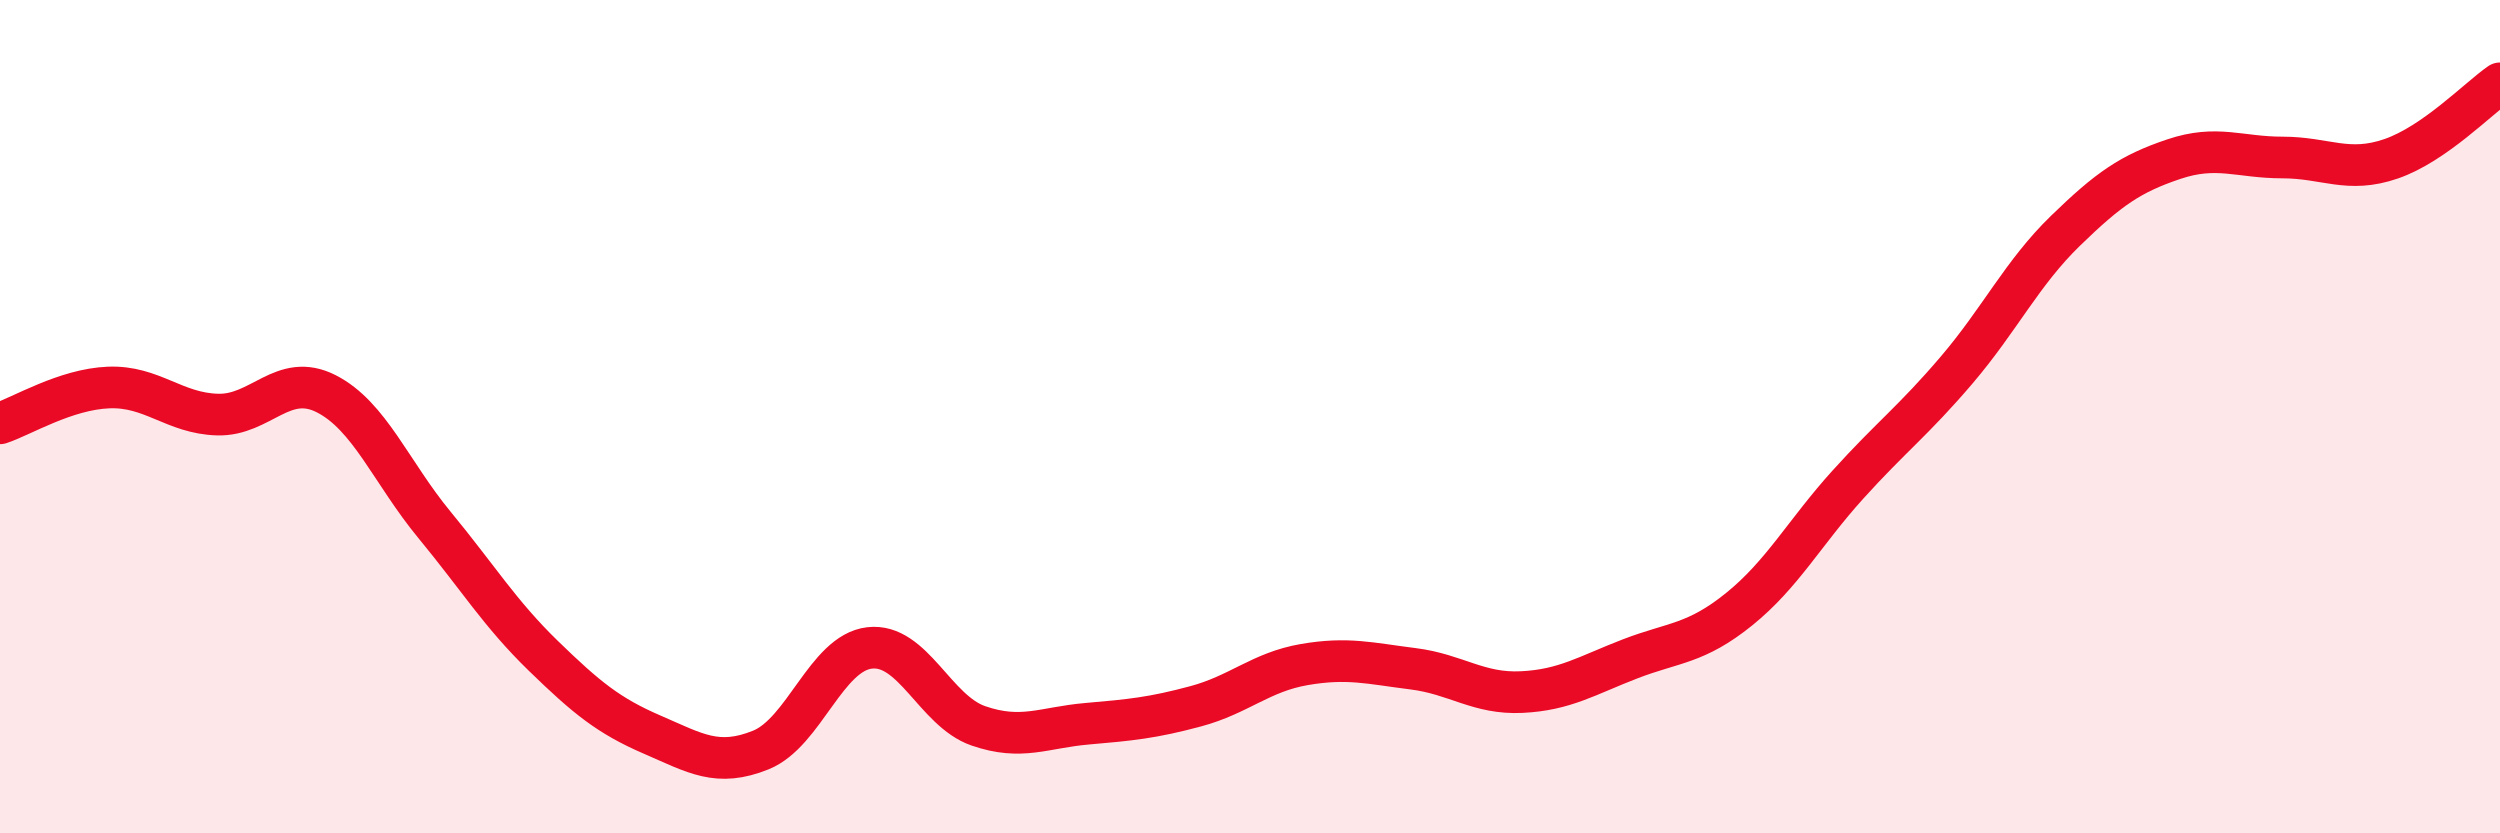
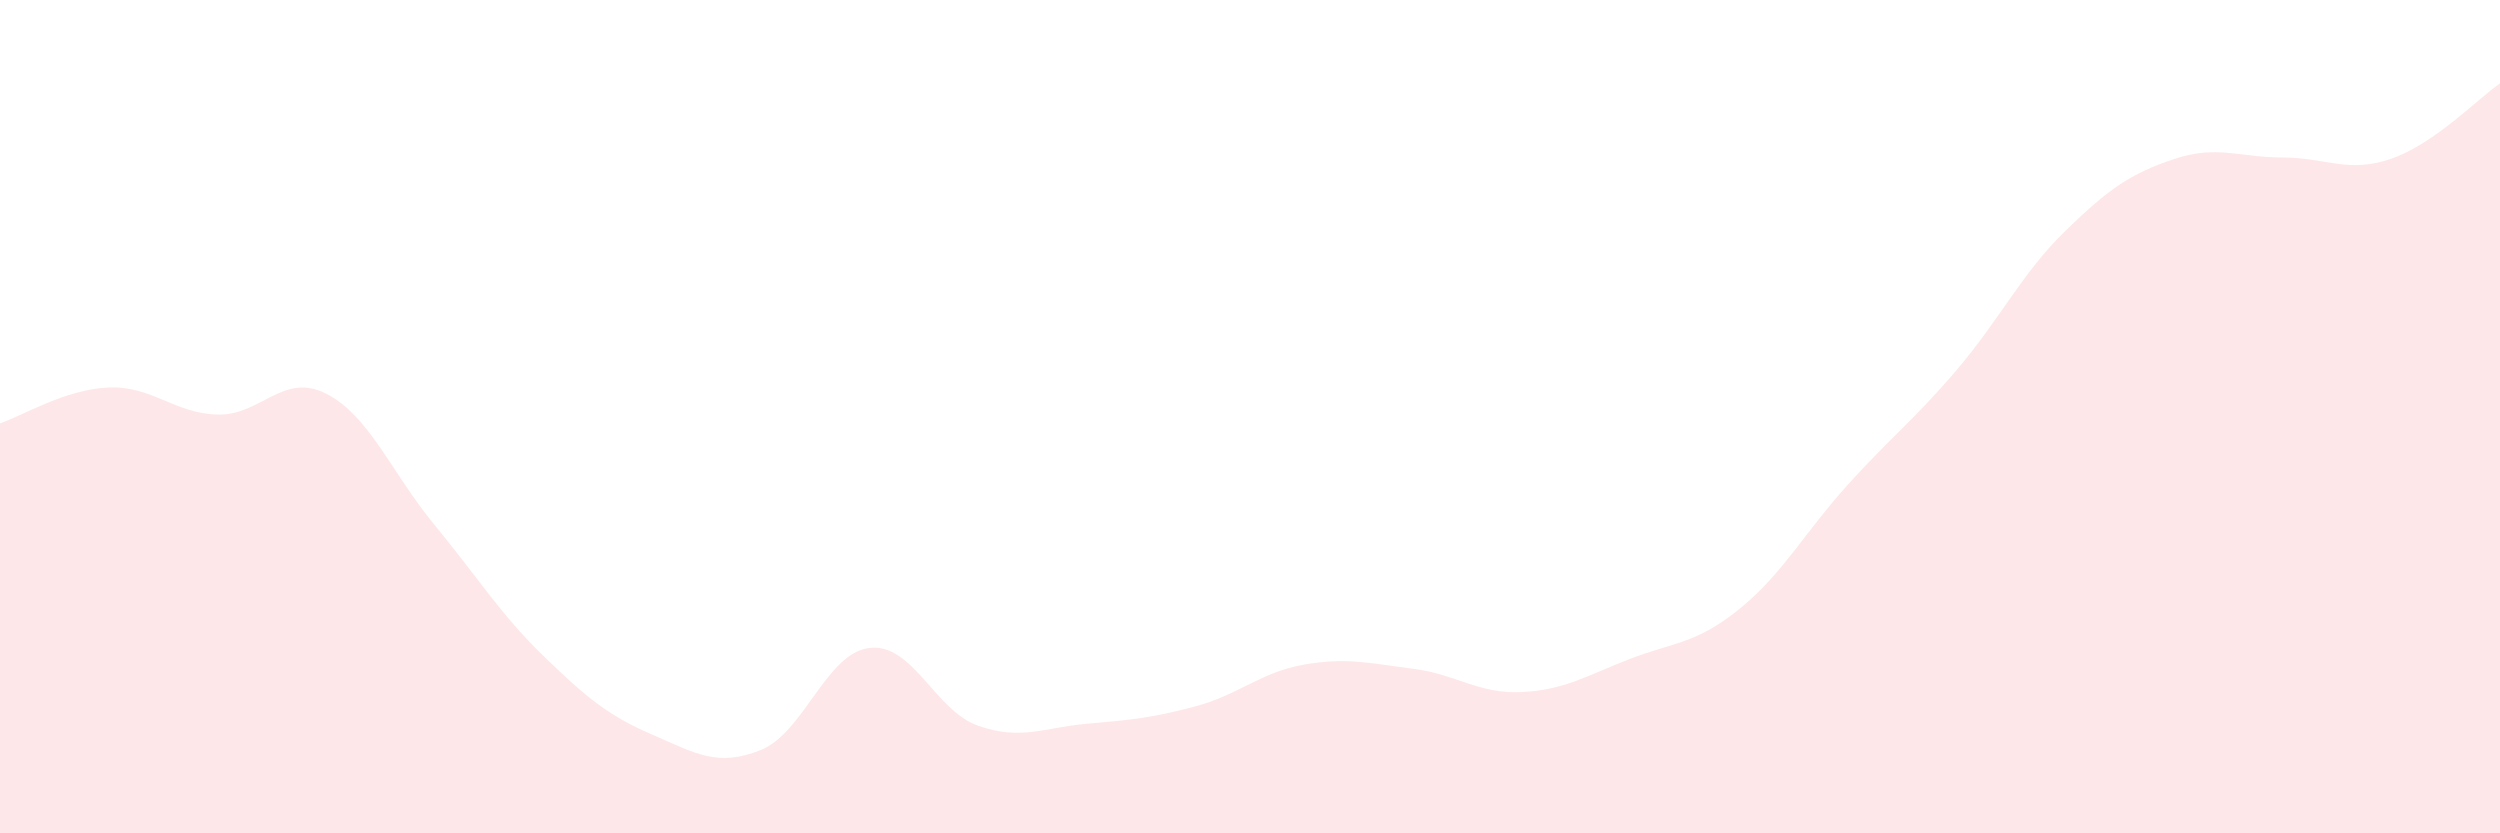
<svg xmlns="http://www.w3.org/2000/svg" width="60" height="20" viewBox="0 0 60 20">
  <path d="M 0,10.16 C 0.52,9.99 1.57,9.34 2.61,9.3 C 3.65,9.26 4.18,9.92 5.22,9.95 C 6.26,9.98 6.79,8.92 7.83,9.45 C 8.87,9.98 9.39,11.34 10.43,12.6 C 11.47,13.86 12,14.73 13.04,15.74 C 14.08,16.75 14.61,17.18 15.65,17.63 C 16.69,18.08 17.22,18.42 18.26,18 C 19.3,17.58 19.83,15.67 20.87,15.55 C 21.91,15.43 22.44,17.06 23.48,17.42 C 24.52,17.78 25.05,17.46 26.09,17.37 C 27.13,17.28 27.66,17.23 28.7,16.95 C 29.74,16.67 30.26,16.13 31.3,15.95 C 32.34,15.77 32.87,15.92 33.91,16.05 C 34.95,16.18 35.48,16.66 36.52,16.61 C 37.56,16.56 38.09,16.21 39.13,15.81 C 40.17,15.41 40.7,15.46 41.74,14.62 C 42.78,13.78 43.31,12.78 44.35,11.63 C 45.39,10.48 45.92,10.1 46.96,8.88 C 48,7.66 48.53,6.55 49.57,5.54 C 50.61,4.53 51.13,4.17 52.17,3.82 C 53.21,3.47 53.74,3.78 54.78,3.78 C 55.82,3.78 56.35,4.17 57.39,3.81 C 58.43,3.45 59.48,2.36 60,2L60 20L0 20Z" fill="#EB0A25" opacity="0.1" stroke-linecap="round" stroke-linejoin="round" />
-   <path d="M 0,10.16 C 0.52,9.99 1.57,9.34 2.61,9.3 C 3.65,9.26 4.18,9.92 5.22,9.95 C 6.26,9.98 6.79,8.92 7.83,9.45 C 8.87,9.98 9.39,11.34 10.43,12.6 C 11.47,13.86 12,14.73 13.04,15.74 C 14.08,16.75 14.61,17.18 15.65,17.63 C 16.69,18.08 17.22,18.42 18.26,18 C 19.3,17.58 19.83,15.67 20.87,15.55 C 21.91,15.43 22.44,17.06 23.48,17.42 C 24.52,17.78 25.05,17.46 26.09,17.37 C 27.13,17.28 27.66,17.23 28.7,16.95 C 29.74,16.67 30.26,16.13 31.3,15.95 C 32.34,15.77 32.87,15.92 33.91,16.05 C 34.95,16.18 35.48,16.66 36.52,16.61 C 37.56,16.56 38.09,16.21 39.13,15.81 C 40.17,15.41 40.7,15.46 41.74,14.62 C 42.78,13.78 43.31,12.78 44.35,11.63 C 45.39,10.48 45.92,10.1 46.96,8.88 C 48,7.66 48.53,6.55 49.57,5.54 C 50.61,4.53 51.13,4.17 52.17,3.82 C 53.21,3.47 53.74,3.78 54.78,3.78 C 55.82,3.78 56.35,4.17 57.39,3.81 C 58.43,3.45 59.48,2.36 60,2" stroke="#EB0A25" stroke-width="1" fill="none" stroke-linecap="round" stroke-linejoin="round" />
</svg>